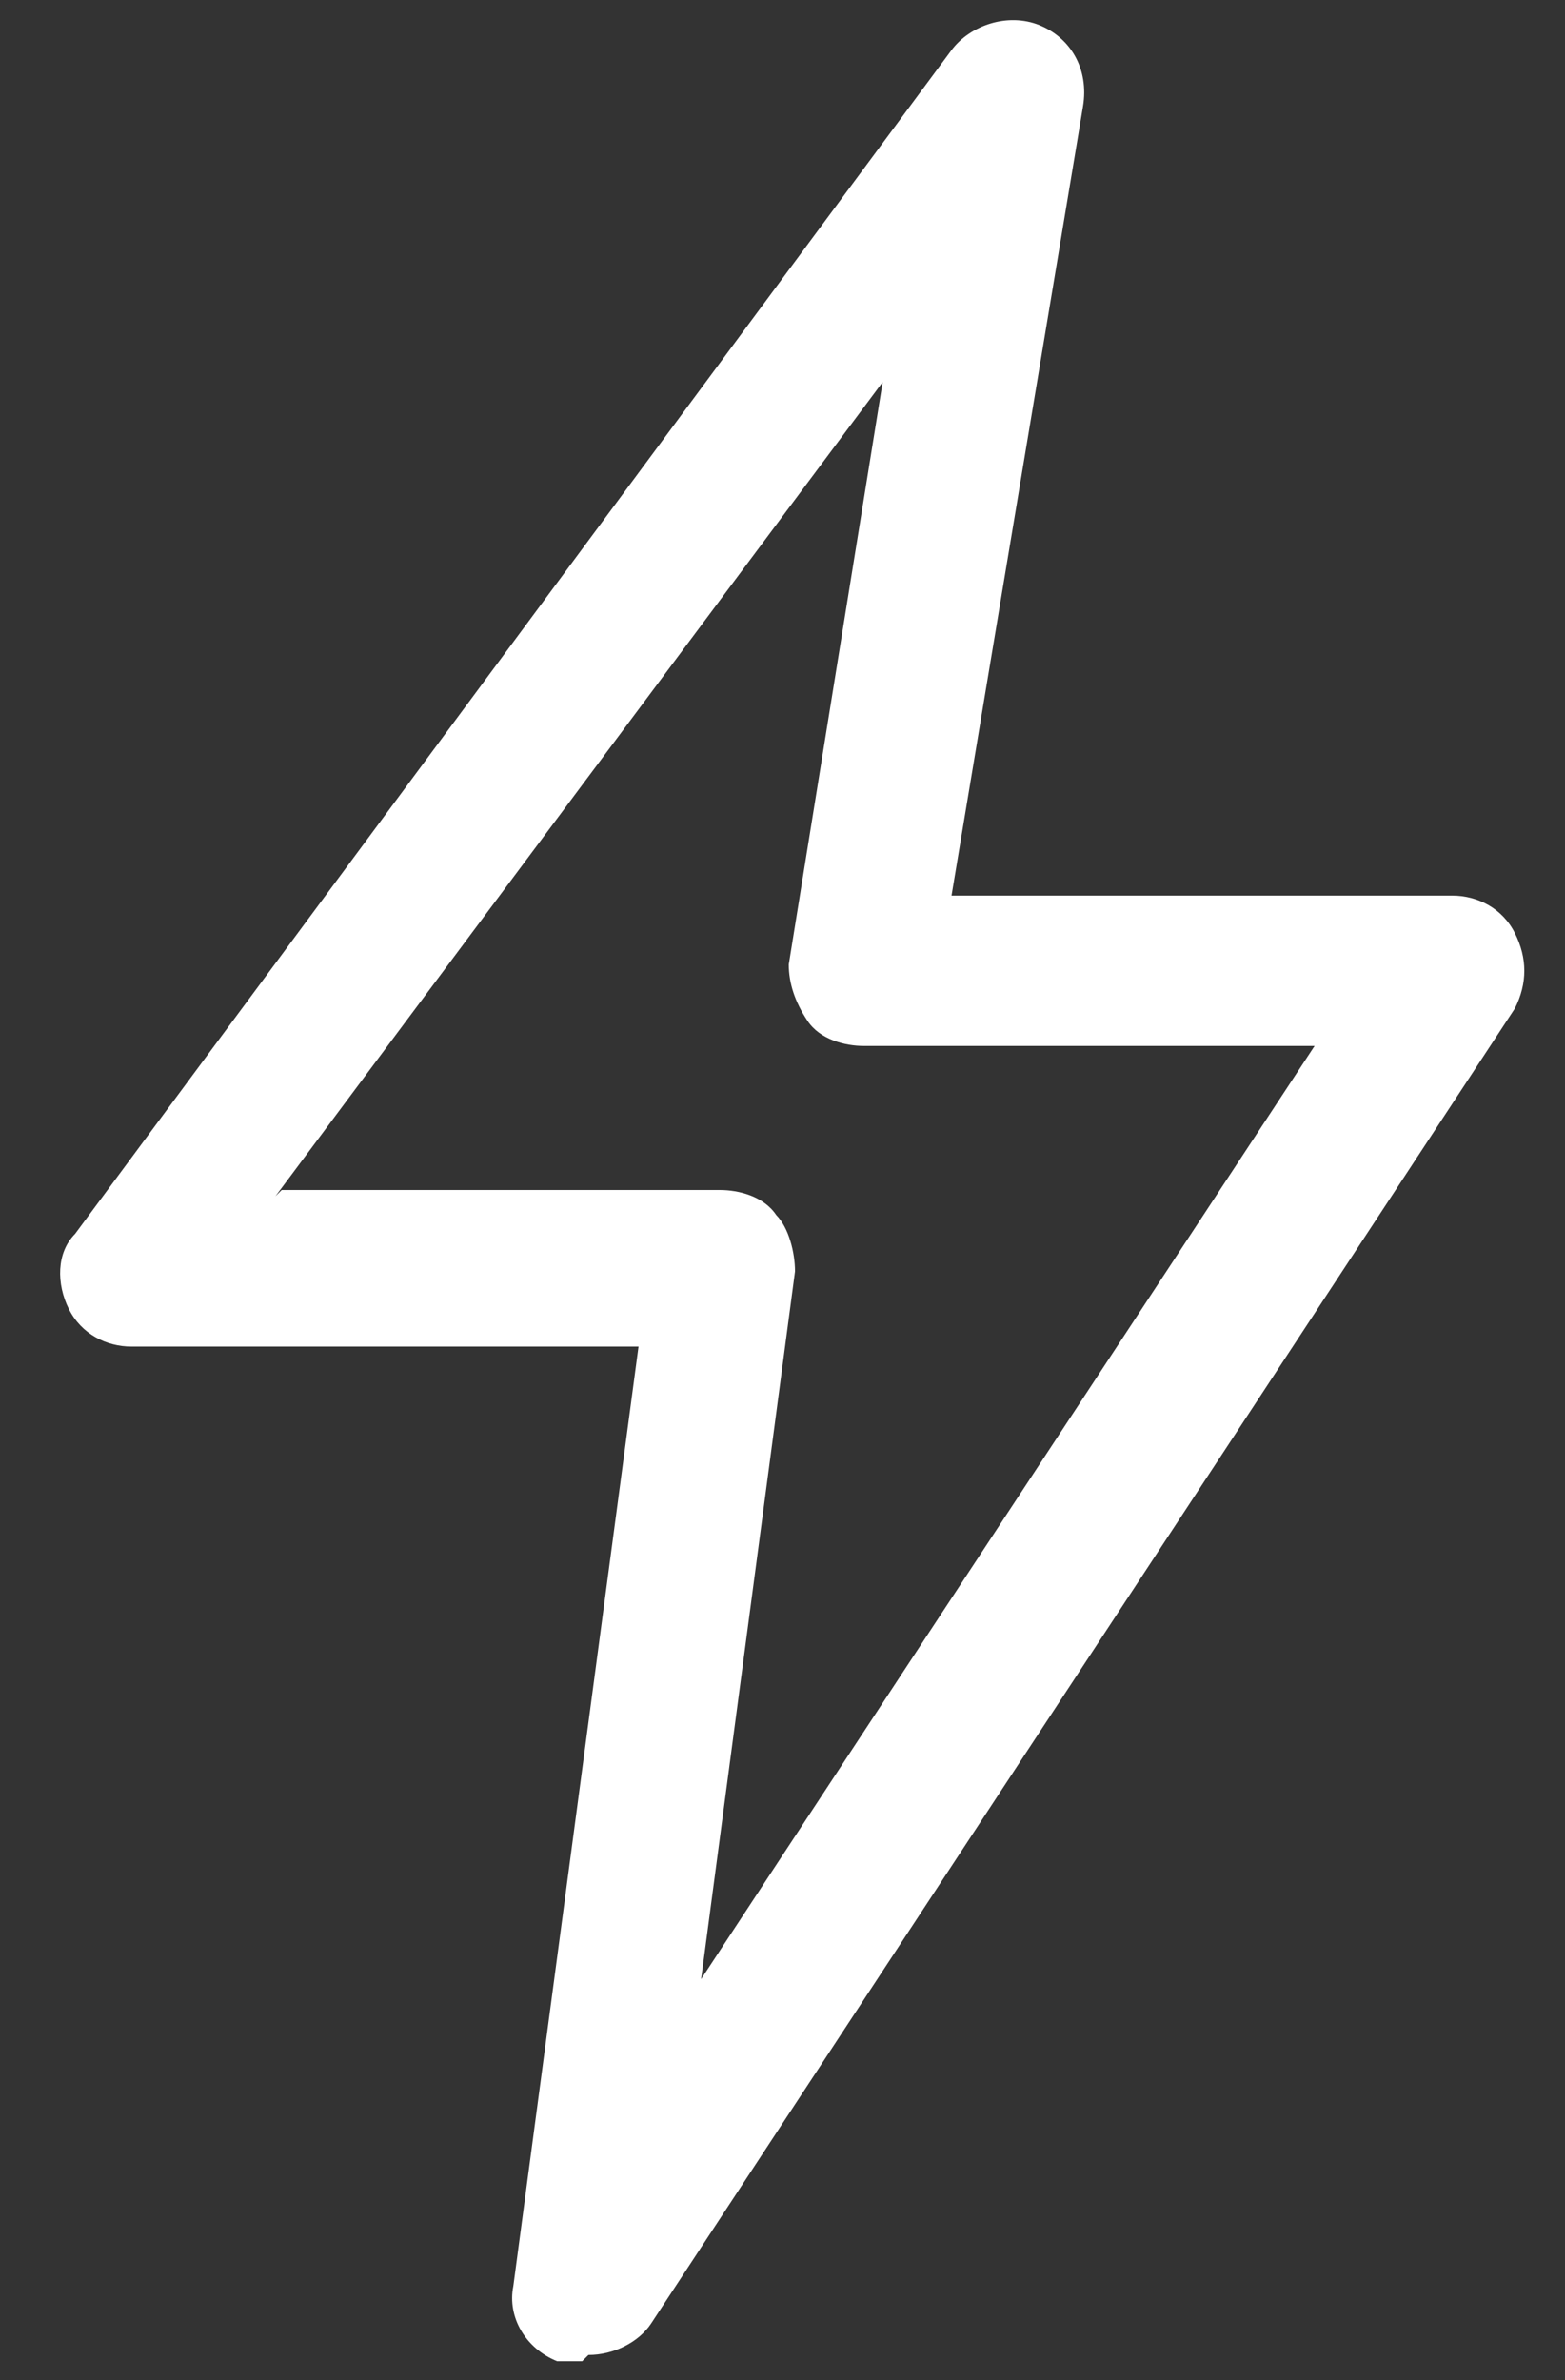
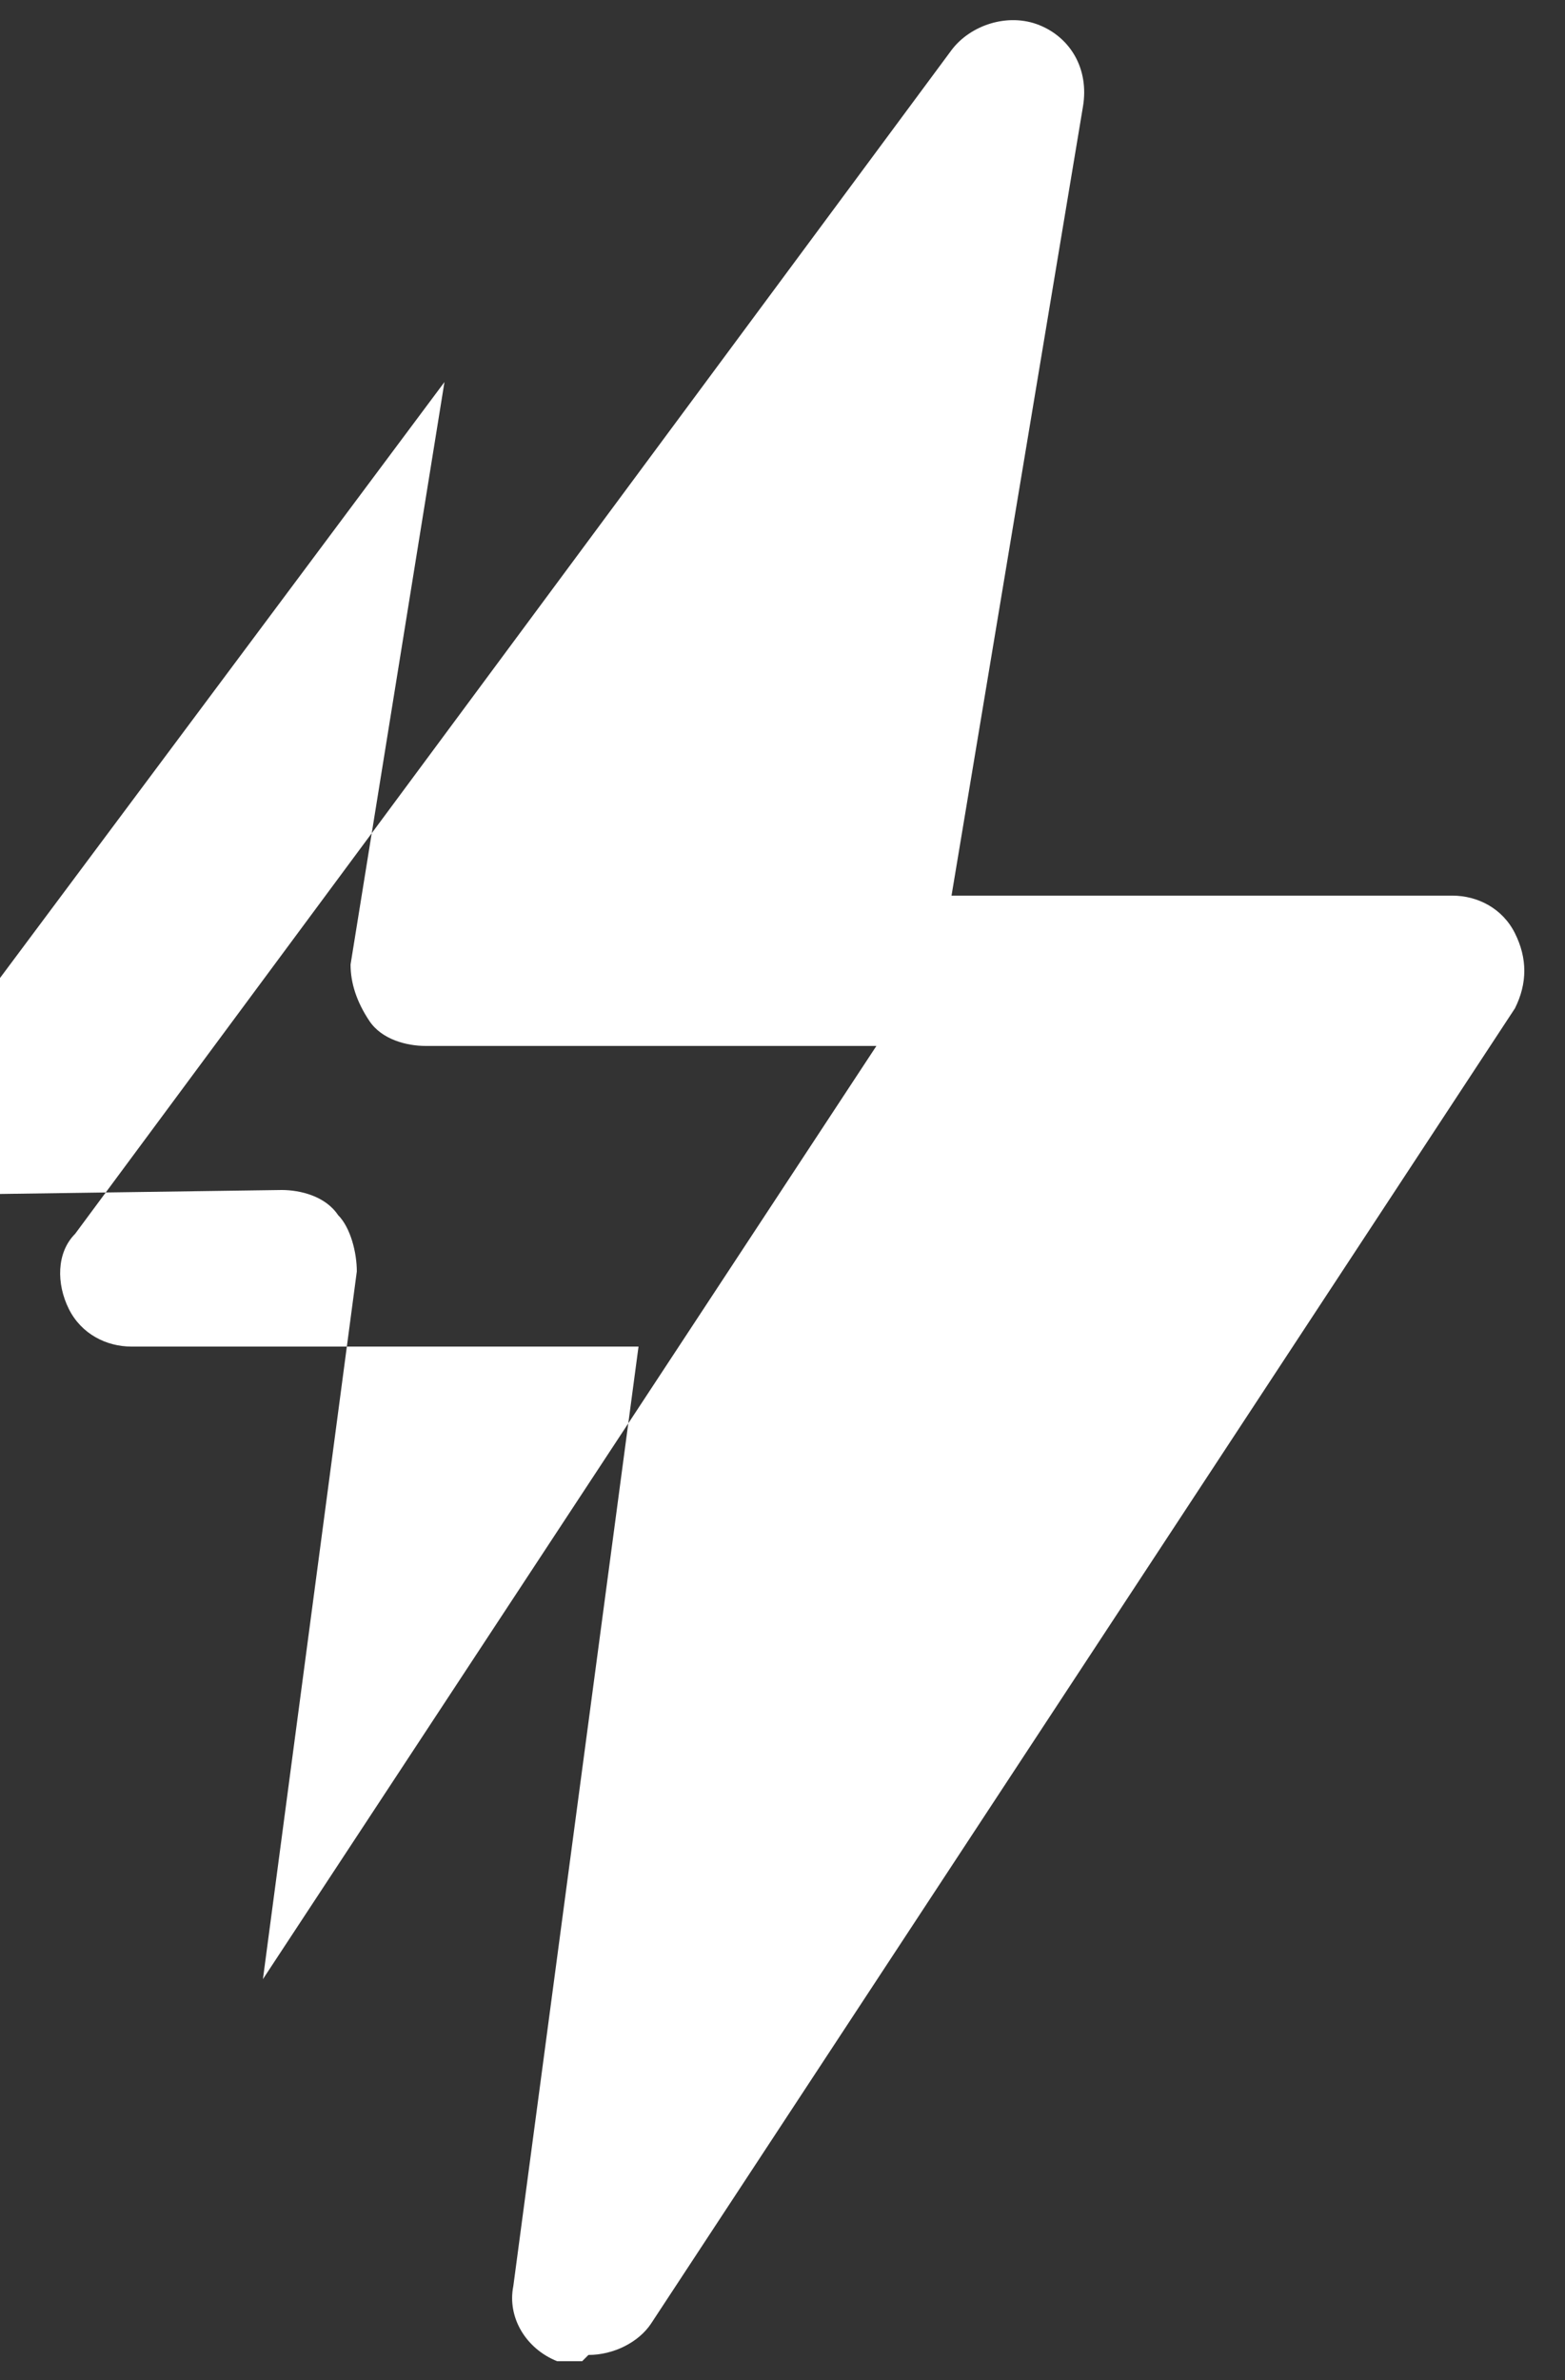
<svg xmlns="http://www.w3.org/2000/svg" id="Layer_1" data-name="Layer 1" version="1.1" viewBox="0 0 25 38">
  <rect x="0" y="0" width="25" height="38" fill="#333333" stroke="none" />
  <defs>
    <style> .cls-1 { fill: #fff; stroke-width: 0px; } </style>
  </defs>
-   <path class="cls-1" d="M9.3,37.7c-.1,0-.3,0-.4,0-.5-.2-.8-.7-.7-1.2l2-15H2.1c-.4,0-.8-.2-1-.6-.2-.4-.2-.9.1-1.2L15.2.8c.3-.4.9-.6,1.4-.4.5.2.8.7.7,1.3l-2.1,12.6h8c.4,0,.8.2,1,.6.2.4.2.8,0,1.2l-13.8,21c-.2.3-.6.5-1,.5ZM4.5,19h7c.3,0,.7.1.9.4.2.2.3.6.3.9l-1.5,11.3,9.8-14.9h-7.2c-.3,0-.7-.1-.9-.4-.2-.3-.3-.6-.3-.9l1.5-9.3-9.7,13Z" />
+   <path class="cls-1" d="M9.3,37.7c-.1,0-.3,0-.4,0-.5-.2-.8-.7-.7-1.2l2-15H2.1c-.4,0-.8-.2-1-.6-.2-.4-.2-.9.1-1.2L15.2.8c.3-.4.9-.6,1.4-.4.5.2.8.7.7,1.3l-2.1,12.6h8c.4,0,.8.2,1,.6.2.4.2.8,0,1.2l-13.8,21c-.2.3-.6.5-1,.5ZM4.5,19c.3,0,.7.1.9.4.2.2.3.6.3.9l-1.5,11.3,9.8-14.9h-7.2c-.3,0-.7-.1-.9-.4-.2-.3-.3-.6-.3-.9l1.5-9.3-9.7,13Z" />
</svg>